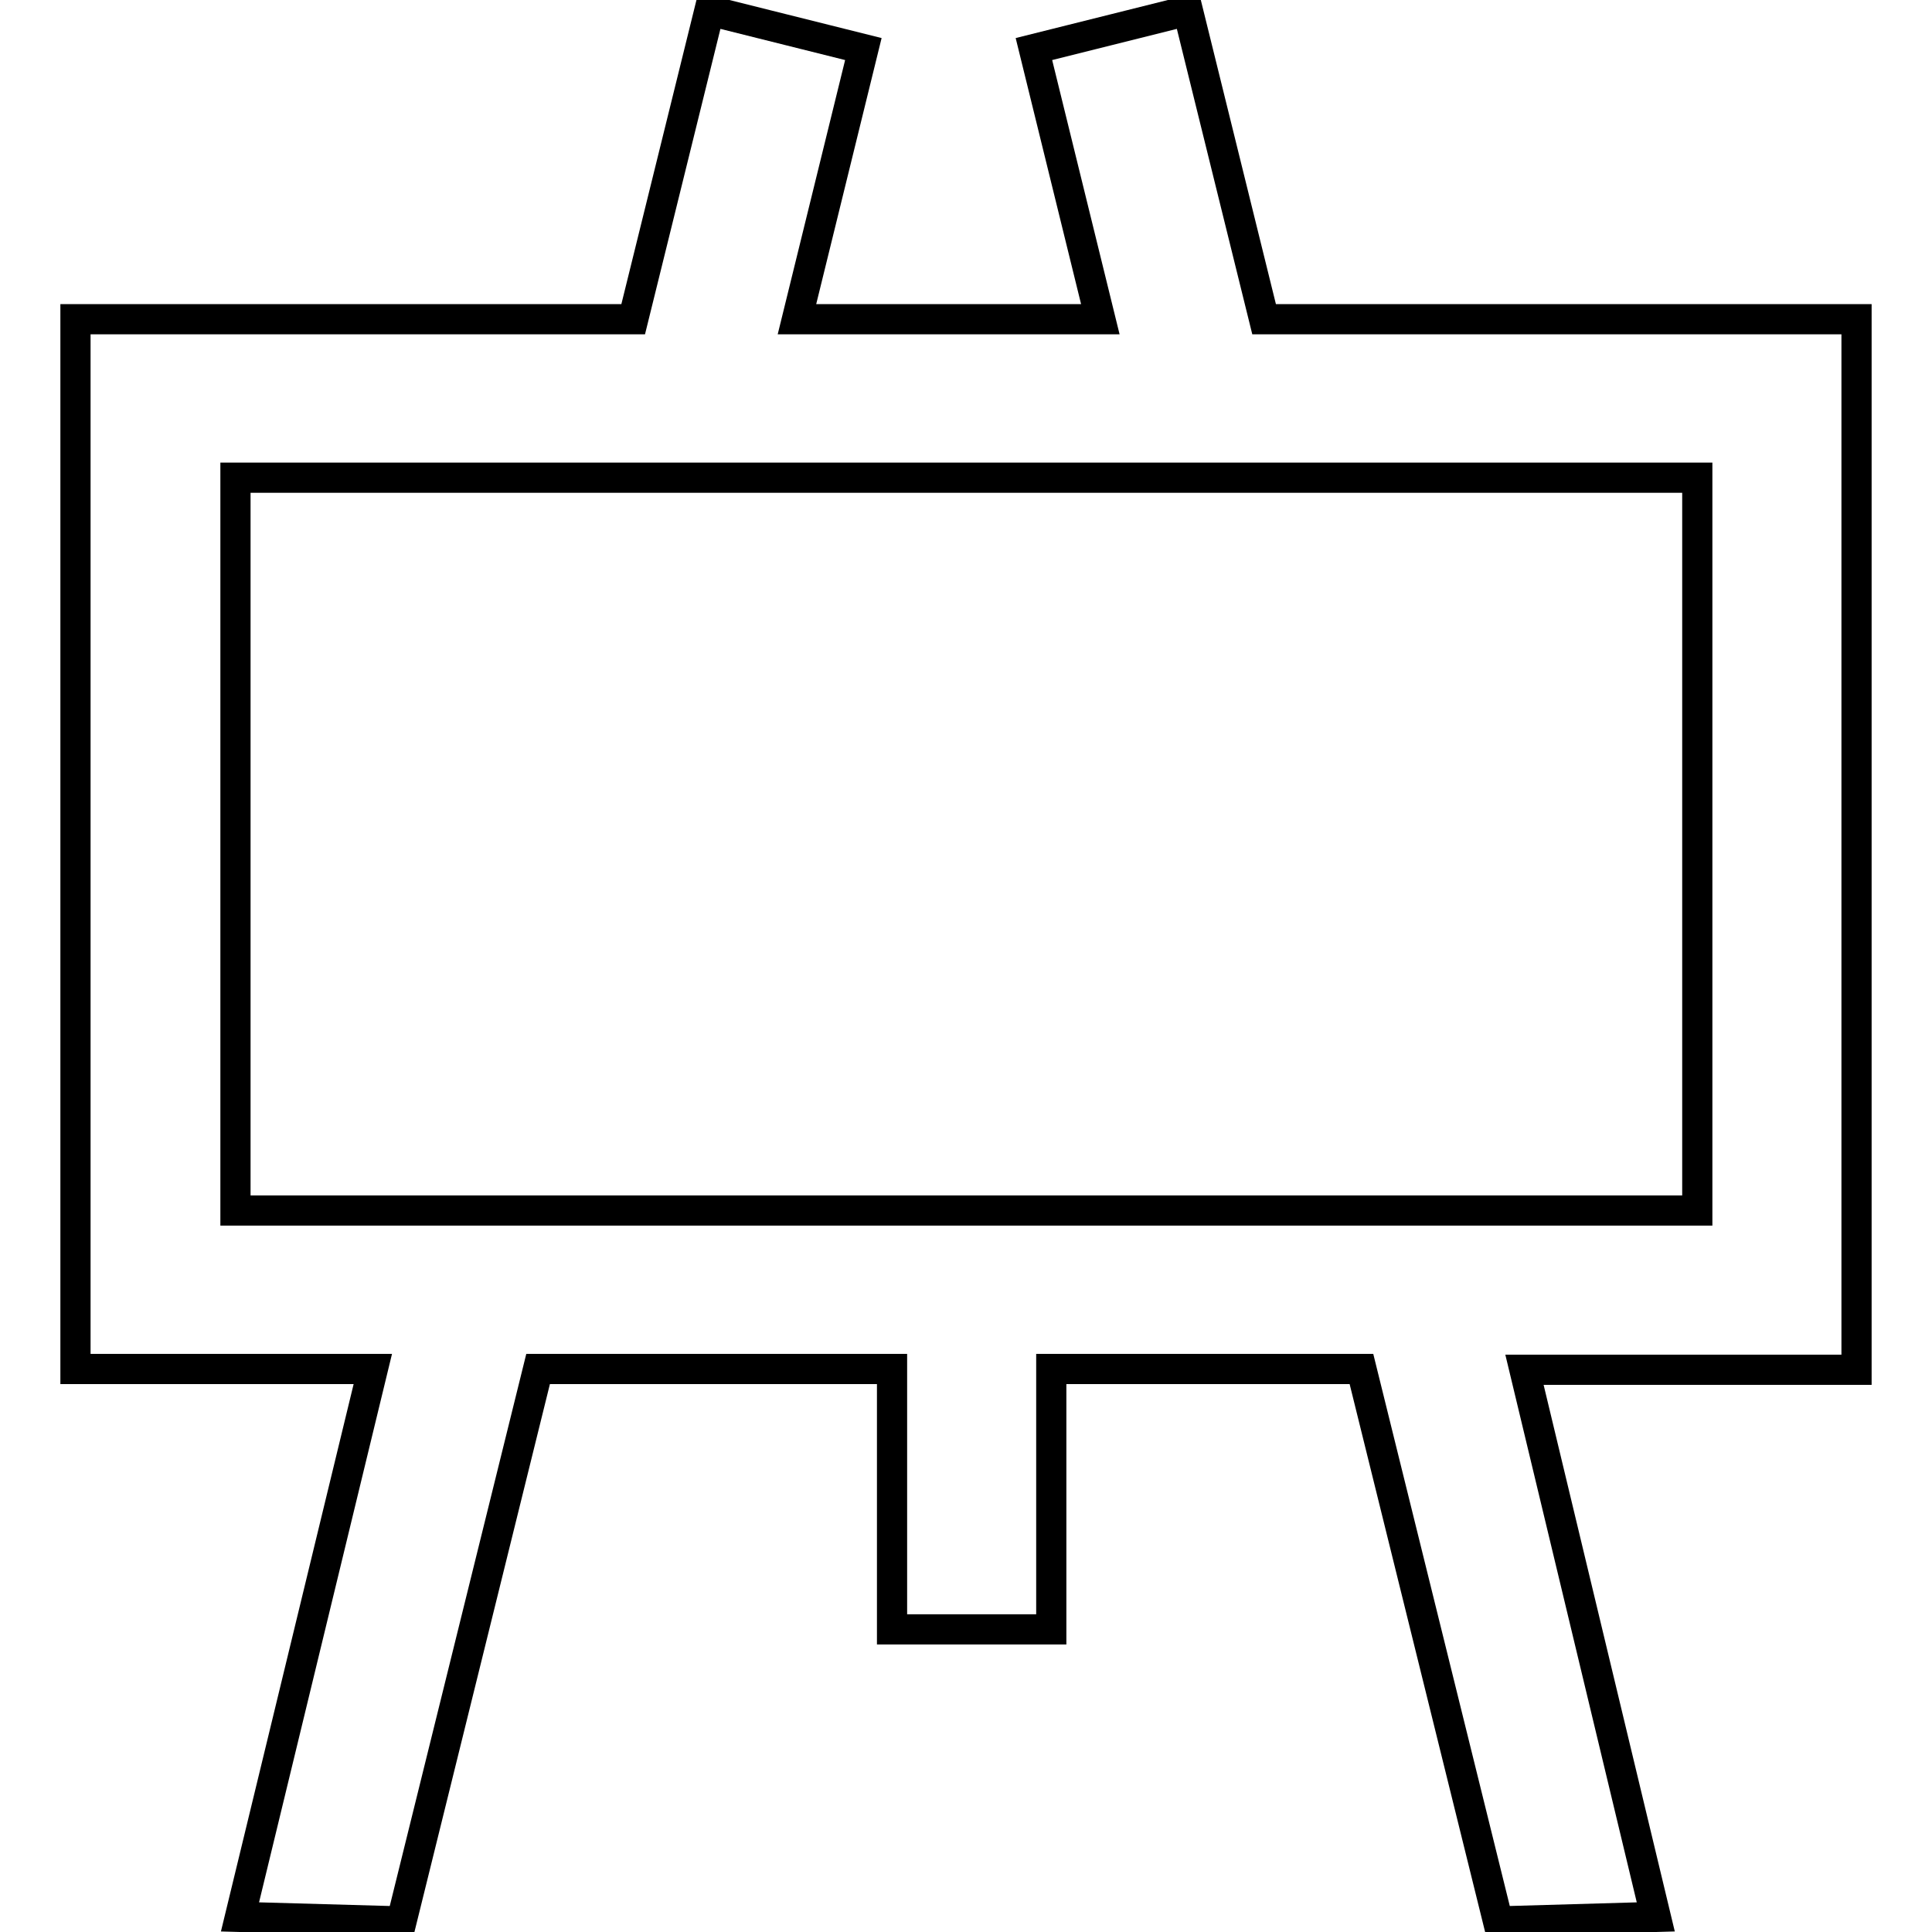
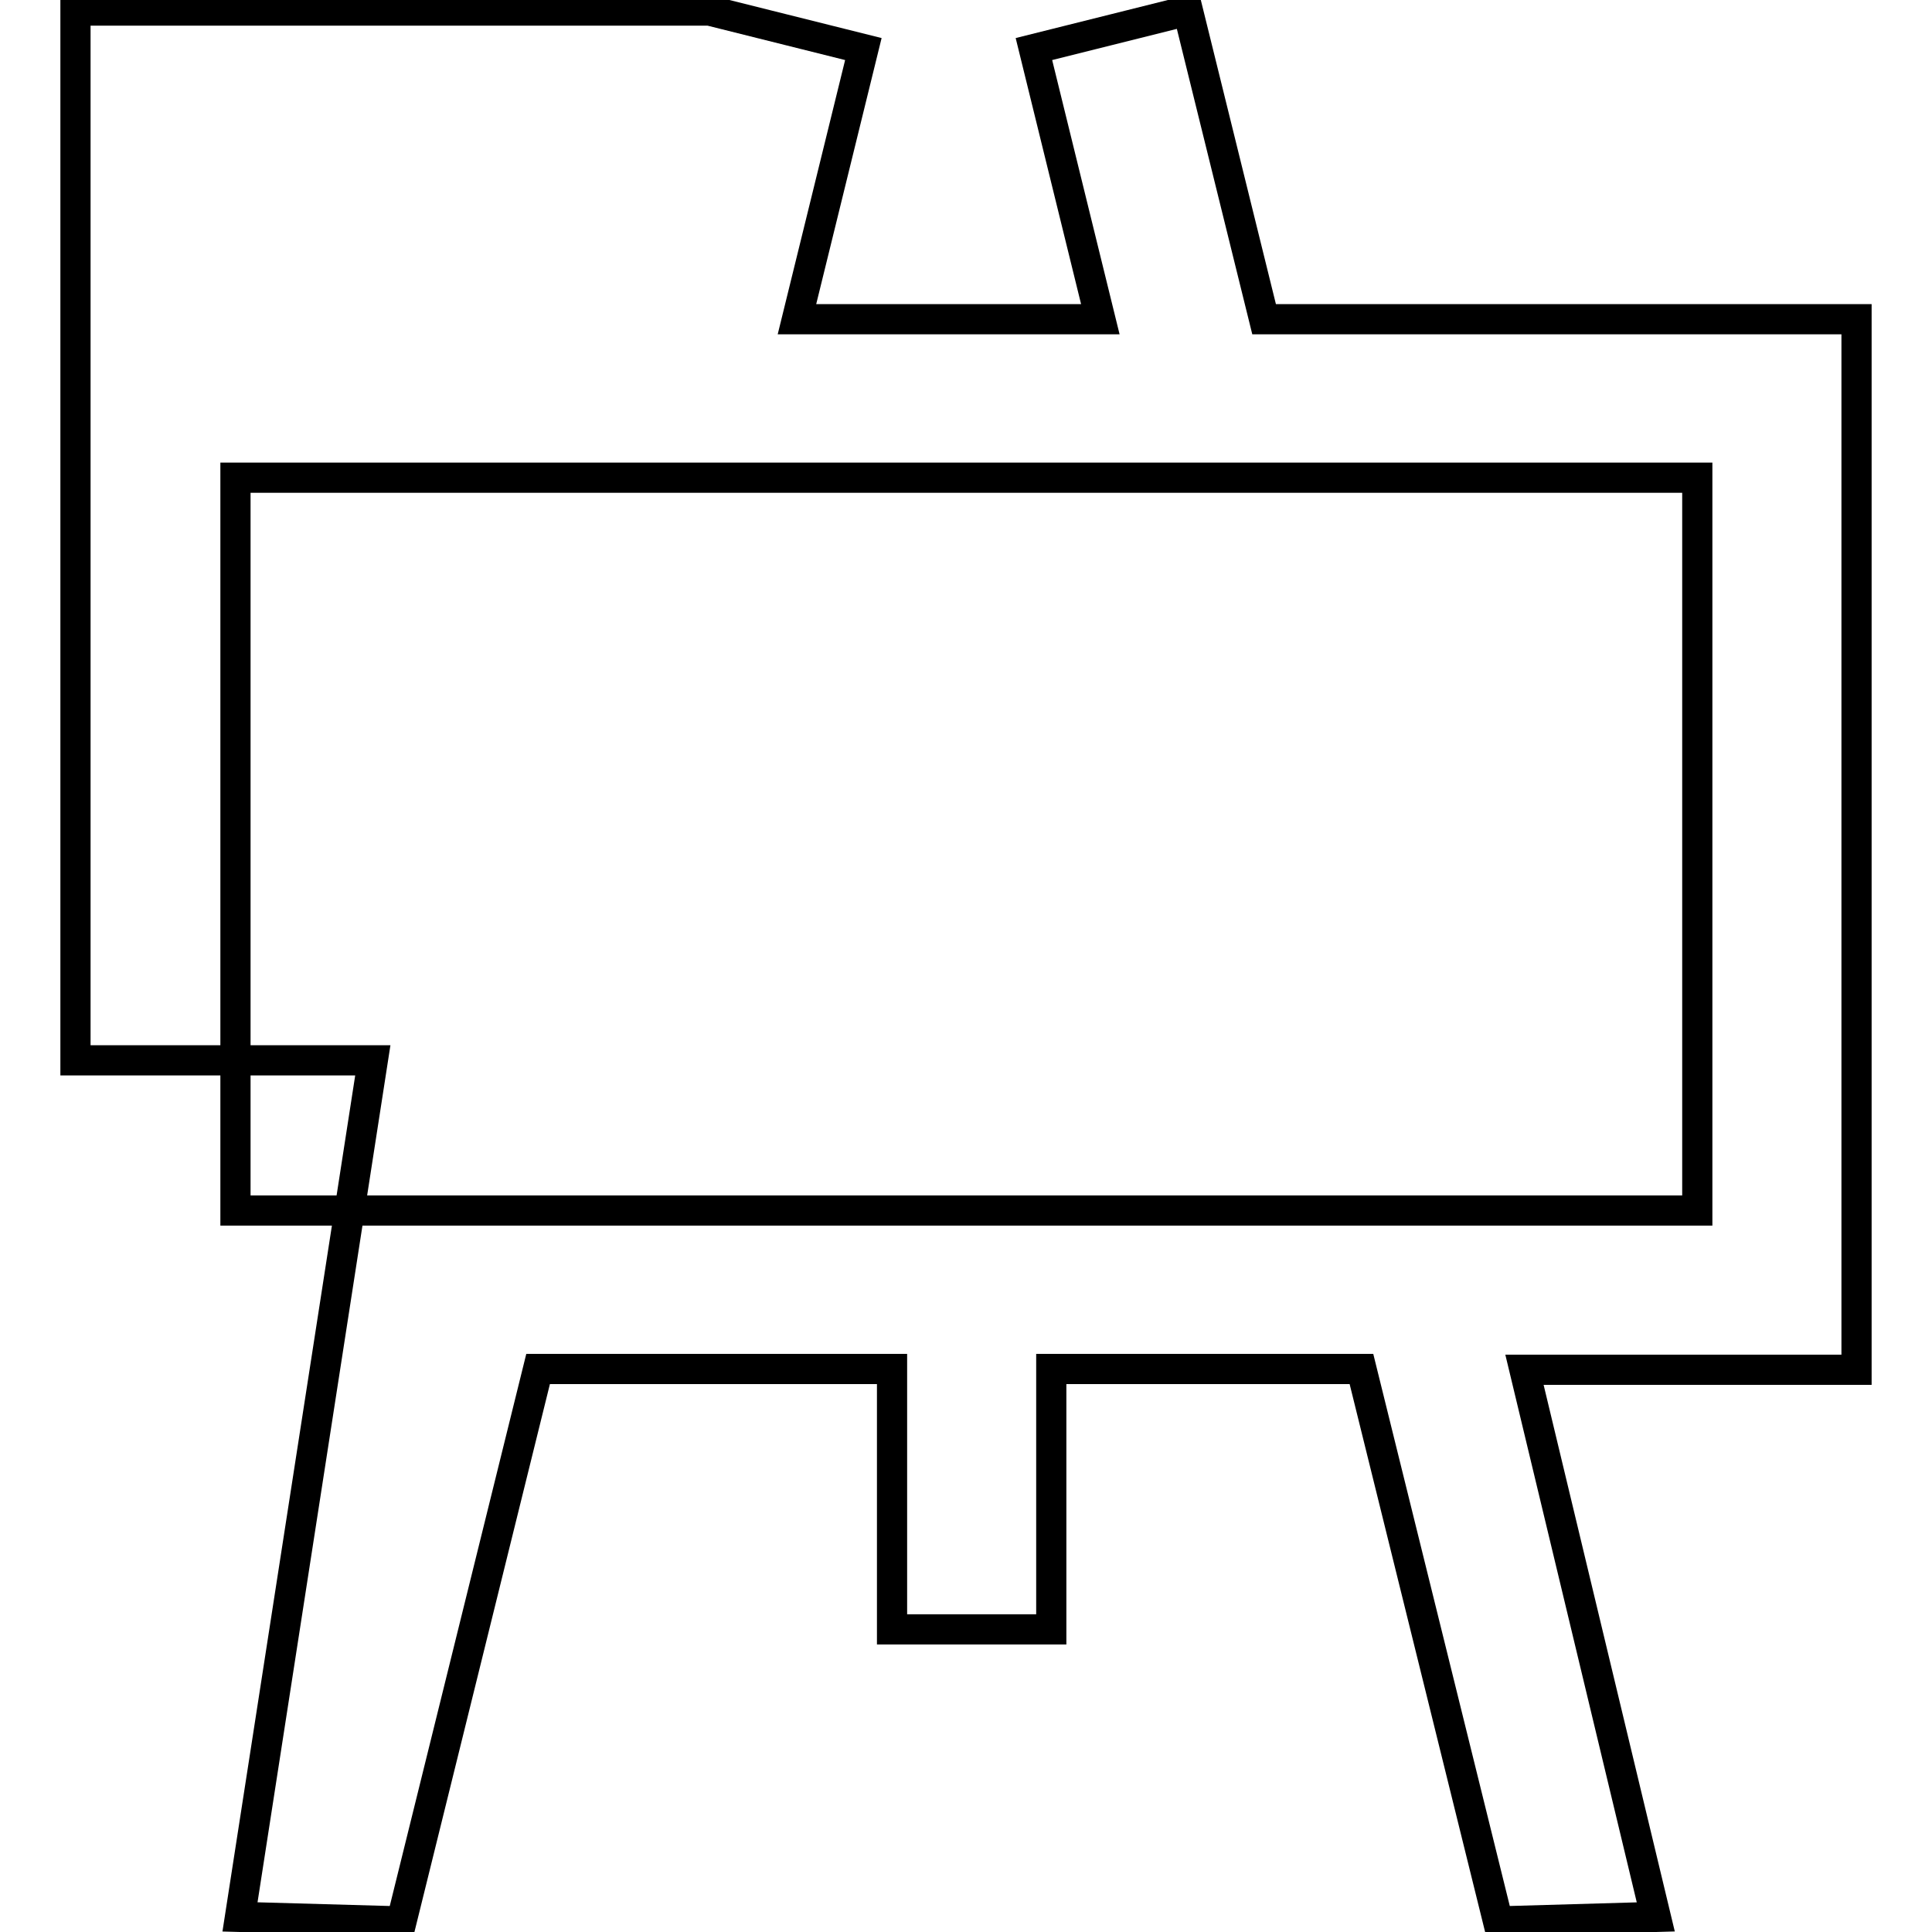
<svg xmlns="http://www.w3.org/2000/svg" version="1.1" x="0px" y="0px" viewBox="0 0 256 256" enable-background="new 0 0 256 256" xml:space="preserve">
  <g>
-     <path stroke-width="4" fill-opacity="0" stroke="#000000" d="M246,42.3h-78.5L157.4,1.4L137,6.5l8.8,35.8h-40.2l8.8-35.8L94,1.4L83.9,42.3H10v139.1h39.4L31.8,254 l21.4,0.6l18.1-73.2h46.9v34.5h21.1v-34.5h41.1l18.1,73.2l20.9-0.6L202,181.5h44V42.3z M224.9,160.4H31.2V63.3h193.7V160.4z" />
+     <path stroke-width="4" fill-opacity="0" stroke="#000000" d="M246,42.3h-78.5L157.4,1.4L137,6.5l8.8,35.8h-40.2l8.8-35.8L94,1.4H10v139.1h39.4L31.8,254 l21.4,0.6l18.1-73.2h46.9v34.5h21.1v-34.5h41.1l18.1,73.2l20.9-0.6L202,181.5h44V42.3z M224.9,160.4H31.2V63.3h193.7V160.4z" />
  </g>
</svg>